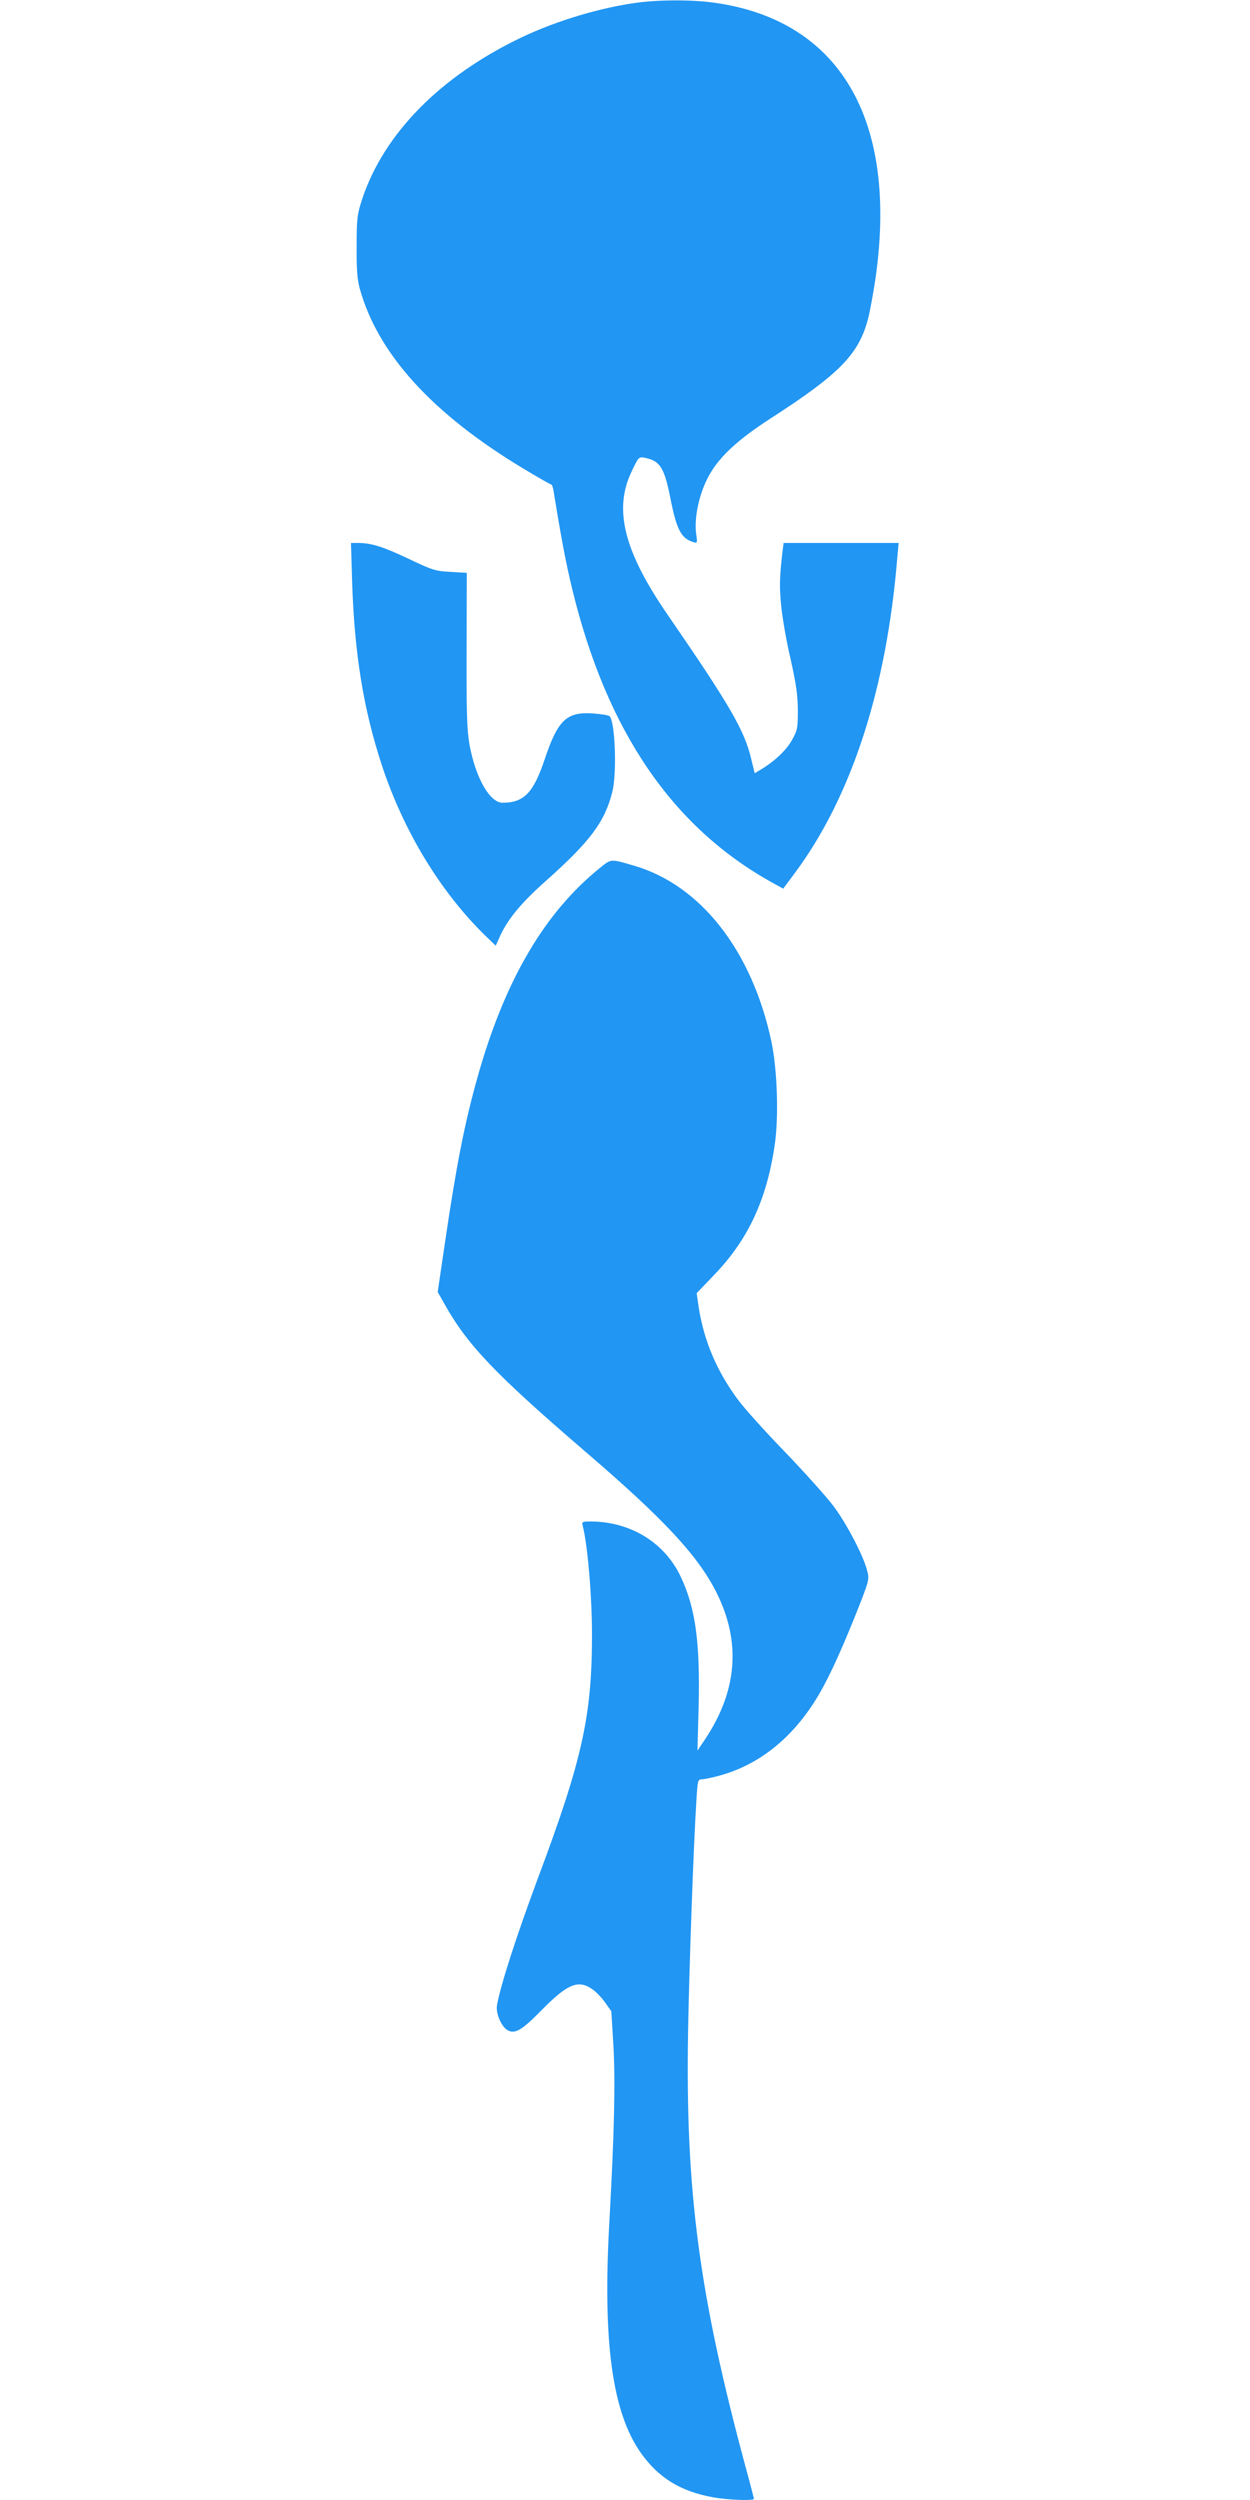
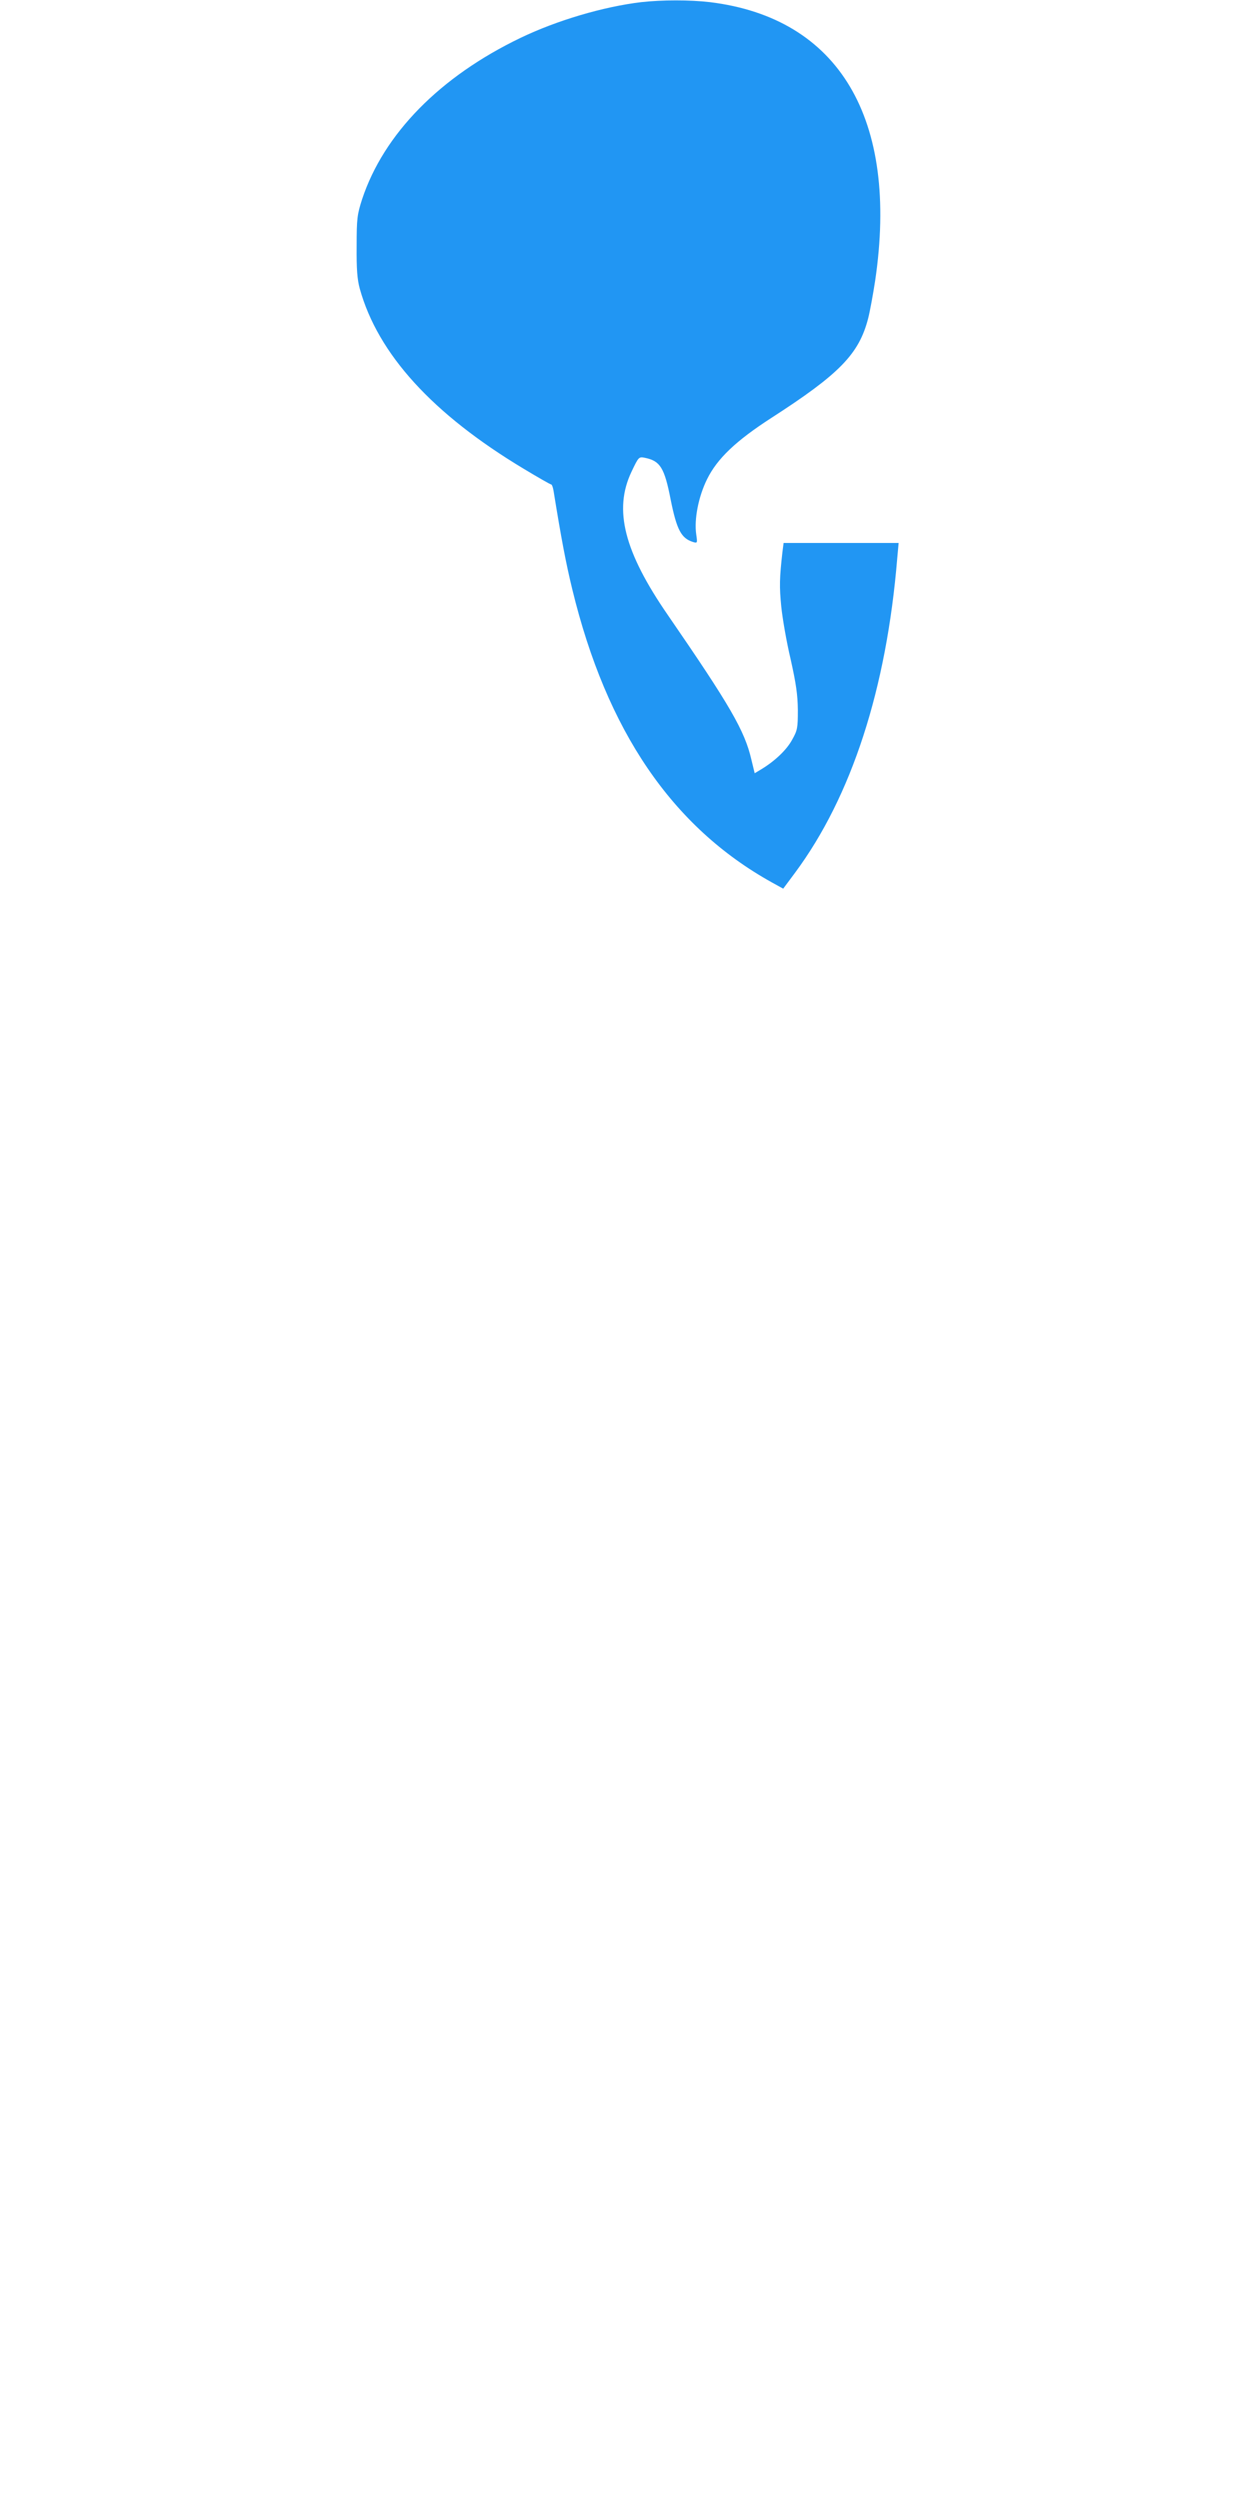
<svg xmlns="http://www.w3.org/2000/svg" version="1.0" width="640pt" height="1280pt" viewBox="0 0 640 1280" preserveAspectRatio="xMidYMid meet">
  <g transform="translate(0,1280) scale(0.1,-0.1)" fill="#2196f3" stroke="none">
    <path d="M3283 12789 c-193 -23 -431 -93 -618 -183 -412 -198 -700 -491 -811 -826 -25 -78 -28 -98 -28 -240 -1 -118 3 -170 16 -218 93 -335 373 -642 839 -922 73 -44 136 -80 140 -80 5 0 10 -15 13 -32 40 -247 63 -369 96 -505 176 -725 511 -1217 1022 -1501 l58 -32 61 82 c289 390 468 941 523 1611 l7 77 -295 0 -294 0 -6 -47 c-15 -133 -16 -177 -6 -278 6 -60 27 -182 48 -270 28 -126 36 -181 37 -260 0 -92 -2 -104 -29 -152 -28 -52 -88 -109 -157 -151 l-35 -21 -17 70 c-34 148 -110 278 -427 739 -225 326 -279 540 -187 734 37 78 38 78 69 72 78 -16 100 -50 132 -215 31 -154 54 -197 114 -216 23 -7 23 -5 17 37 -12 78 11 195 55 284 52 106 148 197 329 314 349 225 449 327 496 510 9 35 25 122 36 194 122 828 -185 1344 -846 1425 -102 12 -245 12 -352 0z" />
-     <path d="M1803 9818 c12 -367 58 -649 152 -936 111 -336 297 -643 523 -866 l60 -58 24 53 c40 85 107 167 232 278 227 202 302 302 341 456 24 95 15 359 -14 388 -5 5 -42 11 -83 14 -136 10 -181 -32 -248 -231 -58 -175 -107 -226 -217 -226 -65 0 -138 127 -169 297 -13 72 -16 159 -15 484 l1 396 -84 5 c-77 4 -92 9 -212 66 -133 63 -190 81 -258 82 l-39 0 6 -202z" />
-     <path d="M3075 8359 c-287 -230 -491 -579 -630 -1074 -67 -239 -108 -450 -165 -835 l-39 -265 34 -60 c118 -212 260 -360 725 -760 402 -345 575 -532 669 -720 127 -255 106 -506 -63 -756 l-35 -52 6 224 c8 331 -16 507 -92 667 -82 174 -257 281 -459 282 -46 0 -48 -1 -42 -24 25 -100 47 -360 47 -556 0 -414 -49 -638 -276 -1244 -110 -296 -190 -543 -210 -650 -9 -44 24 -118 58 -133 37 -17 73 6 172 107 129 131 185 155 255 107 19 -12 49 -43 67 -68 l33 -47 11 -183 c10 -181 4 -442 -21 -894 -35 -620 15 -980 164 -1188 89 -124 201 -193 366 -223 77 -14 210 -19 210 -8 0 3 -18 74 -41 157 -240 890 -310 1416 -296 2237 6 333 28 958 43 1188 6 96 7 102 28 102 12 0 54 9 94 20 194 54 360 184 484 380 58 91 121 225 203 428 76 191 77 194 65 240 -19 76 -105 241 -174 333 -36 47 -146 170 -246 274 -100 103 -209 224 -242 269 -107 144 -173 299 -200 469 l-11 76 89 93 c173 179 269 384 310 662 22 145 14 387 -16 531 -98 465 -362 804 -705 903 -119 35 -115 35 -170 -9z" />
  </g>
</svg>